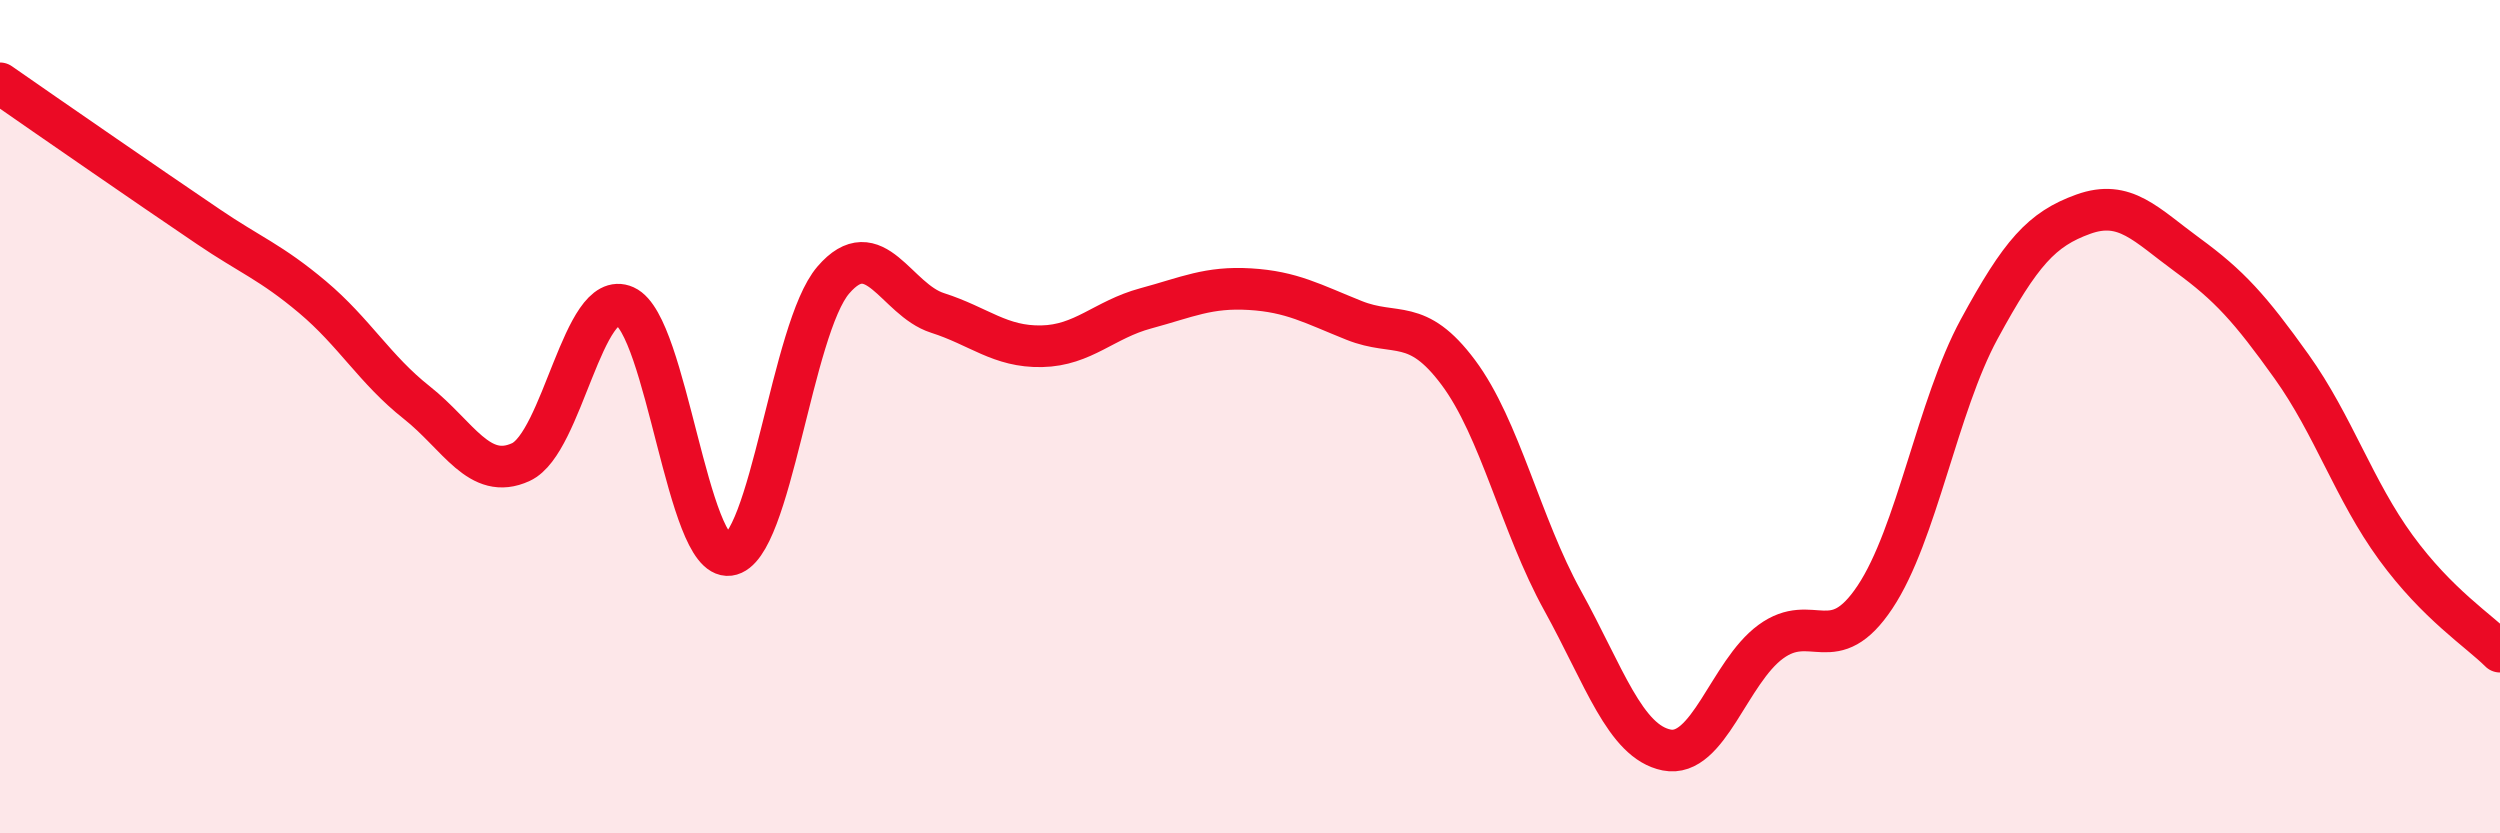
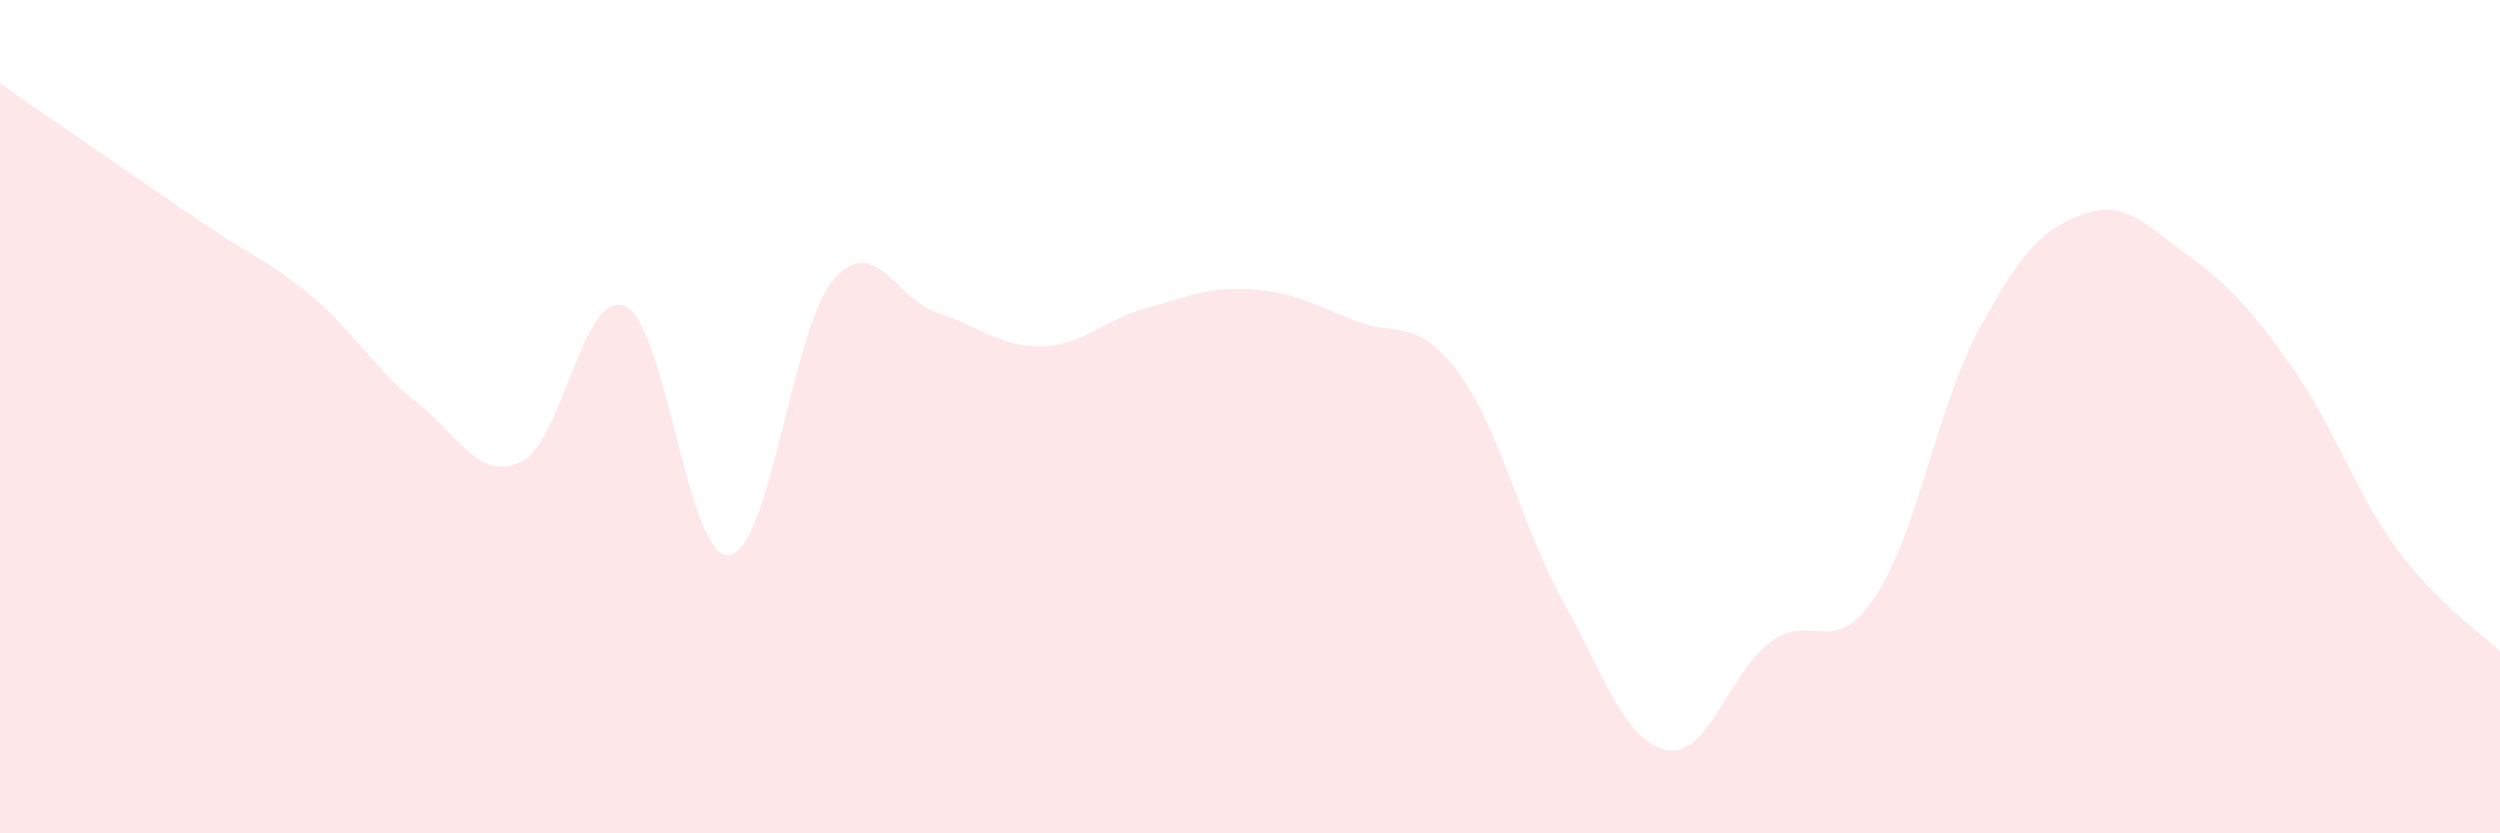
<svg xmlns="http://www.w3.org/2000/svg" width="60" height="20" viewBox="0 0 60 20">
  <path d="M 0,2 C 0.5,2.35 1.5,3.04 2.5,3.73 C 3.5,4.42 4,4.76 5,5.44 C 6,6.12 6.5,6.29 7.5,7.13 C 8.5,7.97 9,8.87 10,9.66 C 11,10.45 11.5,11.55 12.5,11.09 C 13.5,10.63 14,6.9 15,7.35 C 16,7.8 16.5,13.45 17.5,13.32 C 18.5,13.19 19,7.88 20,6.72 C 21,5.56 21.5,7.19 22.5,7.51 C 23.5,7.83 24,8.33 25,8.31 C 26,8.29 26.5,7.67 27.5,7.4 C 28.5,7.13 29,6.88 30,6.94 C 31,7 31.5,7.29 32.5,7.69 C 33.5,8.09 34,7.6 35,8.94 C 36,10.28 36.5,12.6 37.5,14.41 C 38.5,16.22 39,17.8 40,18 C 41,18.2 41.5,16.13 42.5,15.4 C 43.5,14.67 44,15.83 45,14.33 C 46,12.83 46.5,9.74 47.5,7.9 C 48.5,6.06 49,5.5 50,5.14 C 51,4.78 51.5,5.39 52.5,6.12 C 53.5,6.85 54,7.4 55,8.8 C 56,10.2 56.5,11.77 57.5,13.14 C 58.5,14.51 59.5,15.14 60,15.64L60 20L0 20Z" fill="#EB0A25" opacity="0.1" stroke-linecap="round" stroke-linejoin="round" />
-   <path d="M 0,2 C 0.5,2.35 1.5,3.04 2.5,3.73 C 3.5,4.42 4,4.76 5,5.44 C 6,6.12 6.5,6.29 7.5,7.13 C 8.5,7.97 9,8.87 10,9.66 C 11,10.45 11.5,11.55 12.5,11.09 C 13.5,10.63 14,6.9 15,7.35 C 16,7.8 16.5,13.45 17.5,13.32 C 18.5,13.19 19,7.88 20,6.72 C 21,5.56 21.5,7.19 22.5,7.51 C 23.5,7.83 24,8.33 25,8.31 C 26,8.29 26.5,7.67 27.5,7.4 C 28.5,7.13 29,6.88 30,6.94 C 31,7 31.5,7.29 32.5,7.69 C 33.5,8.09 34,7.6 35,8.94 C 36,10.28 36.5,12.6 37.5,14.41 C 38.5,16.22 39,17.8 40,18 C 41,18.2 41.5,16.13 42.5,15.4 C 43.5,14.67 44,15.83 45,14.33 C 46,12.83 46.5,9.74 47.5,7.9 C 48.5,6.06 49,5.5 50,5.14 C 51,4.78 51.5,5.39 52.5,6.12 C 53.5,6.85 54,7.4 55,8.8 C 56,10.2 56.5,11.77 57.5,13.14 C 58.5,14.51 59.5,15.14 60,15.64" stroke="#EB0A25" stroke-width="1" fill="none" stroke-linecap="round" stroke-linejoin="round" />
</svg>